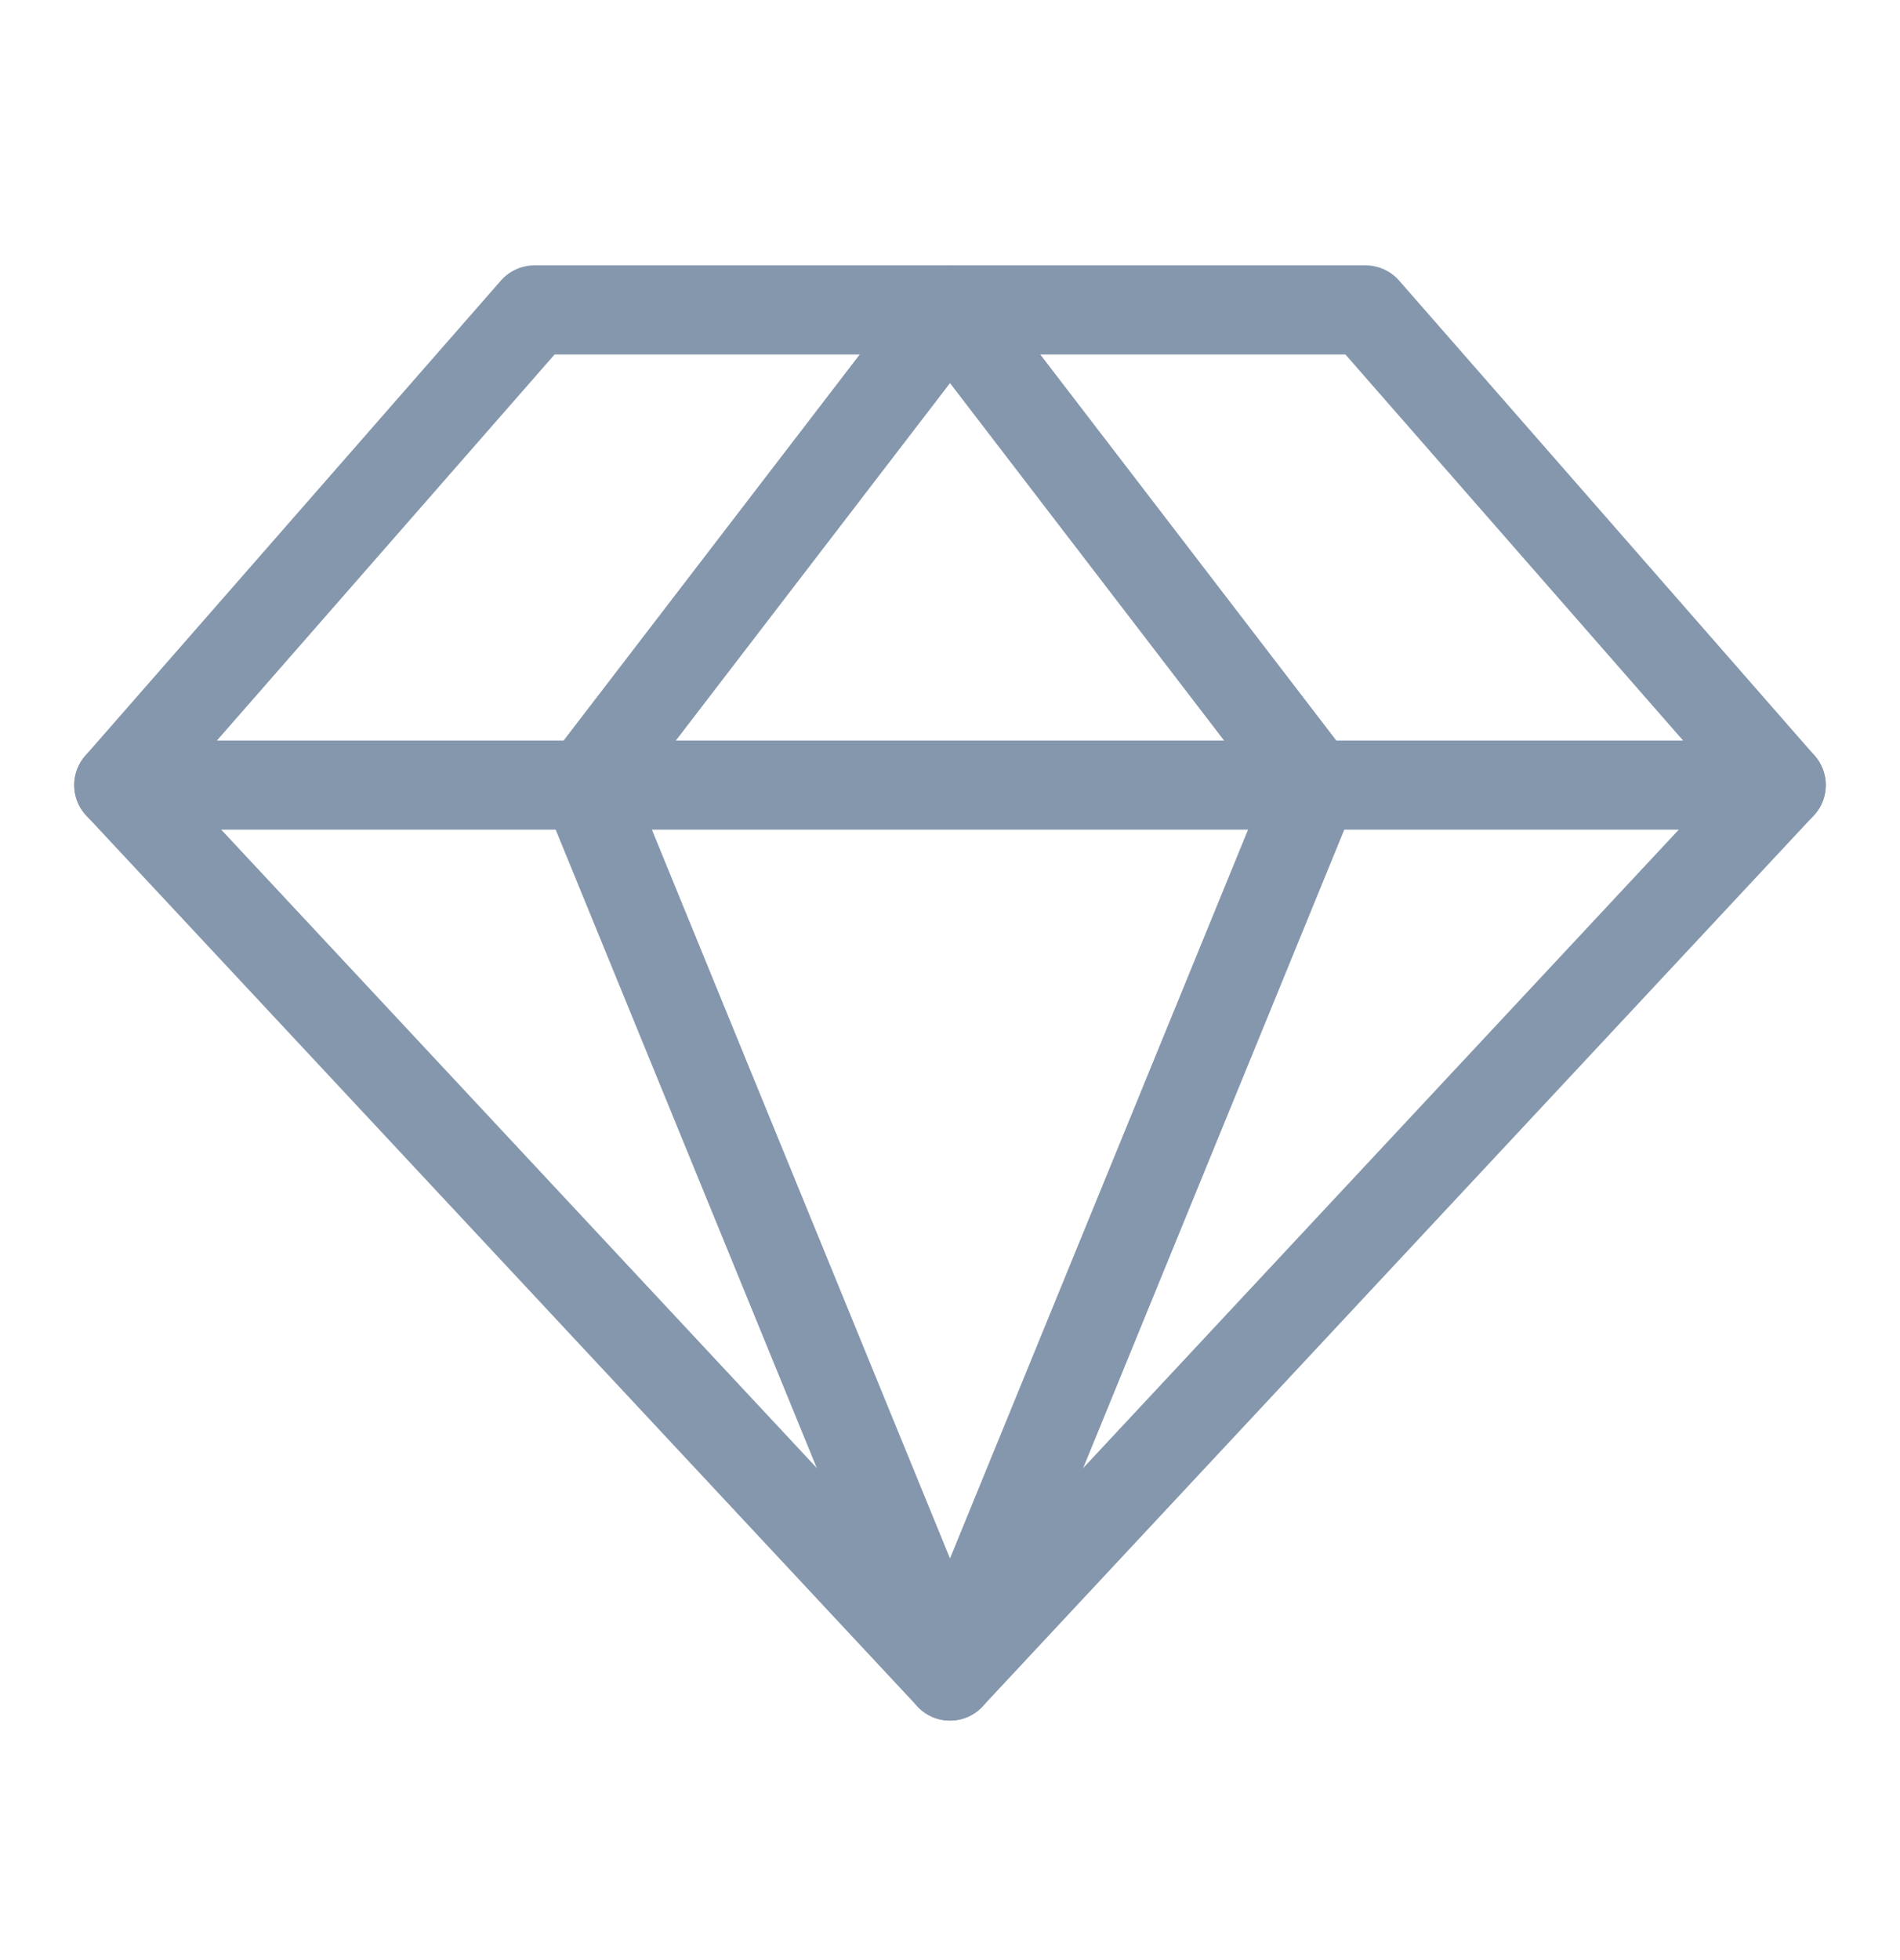
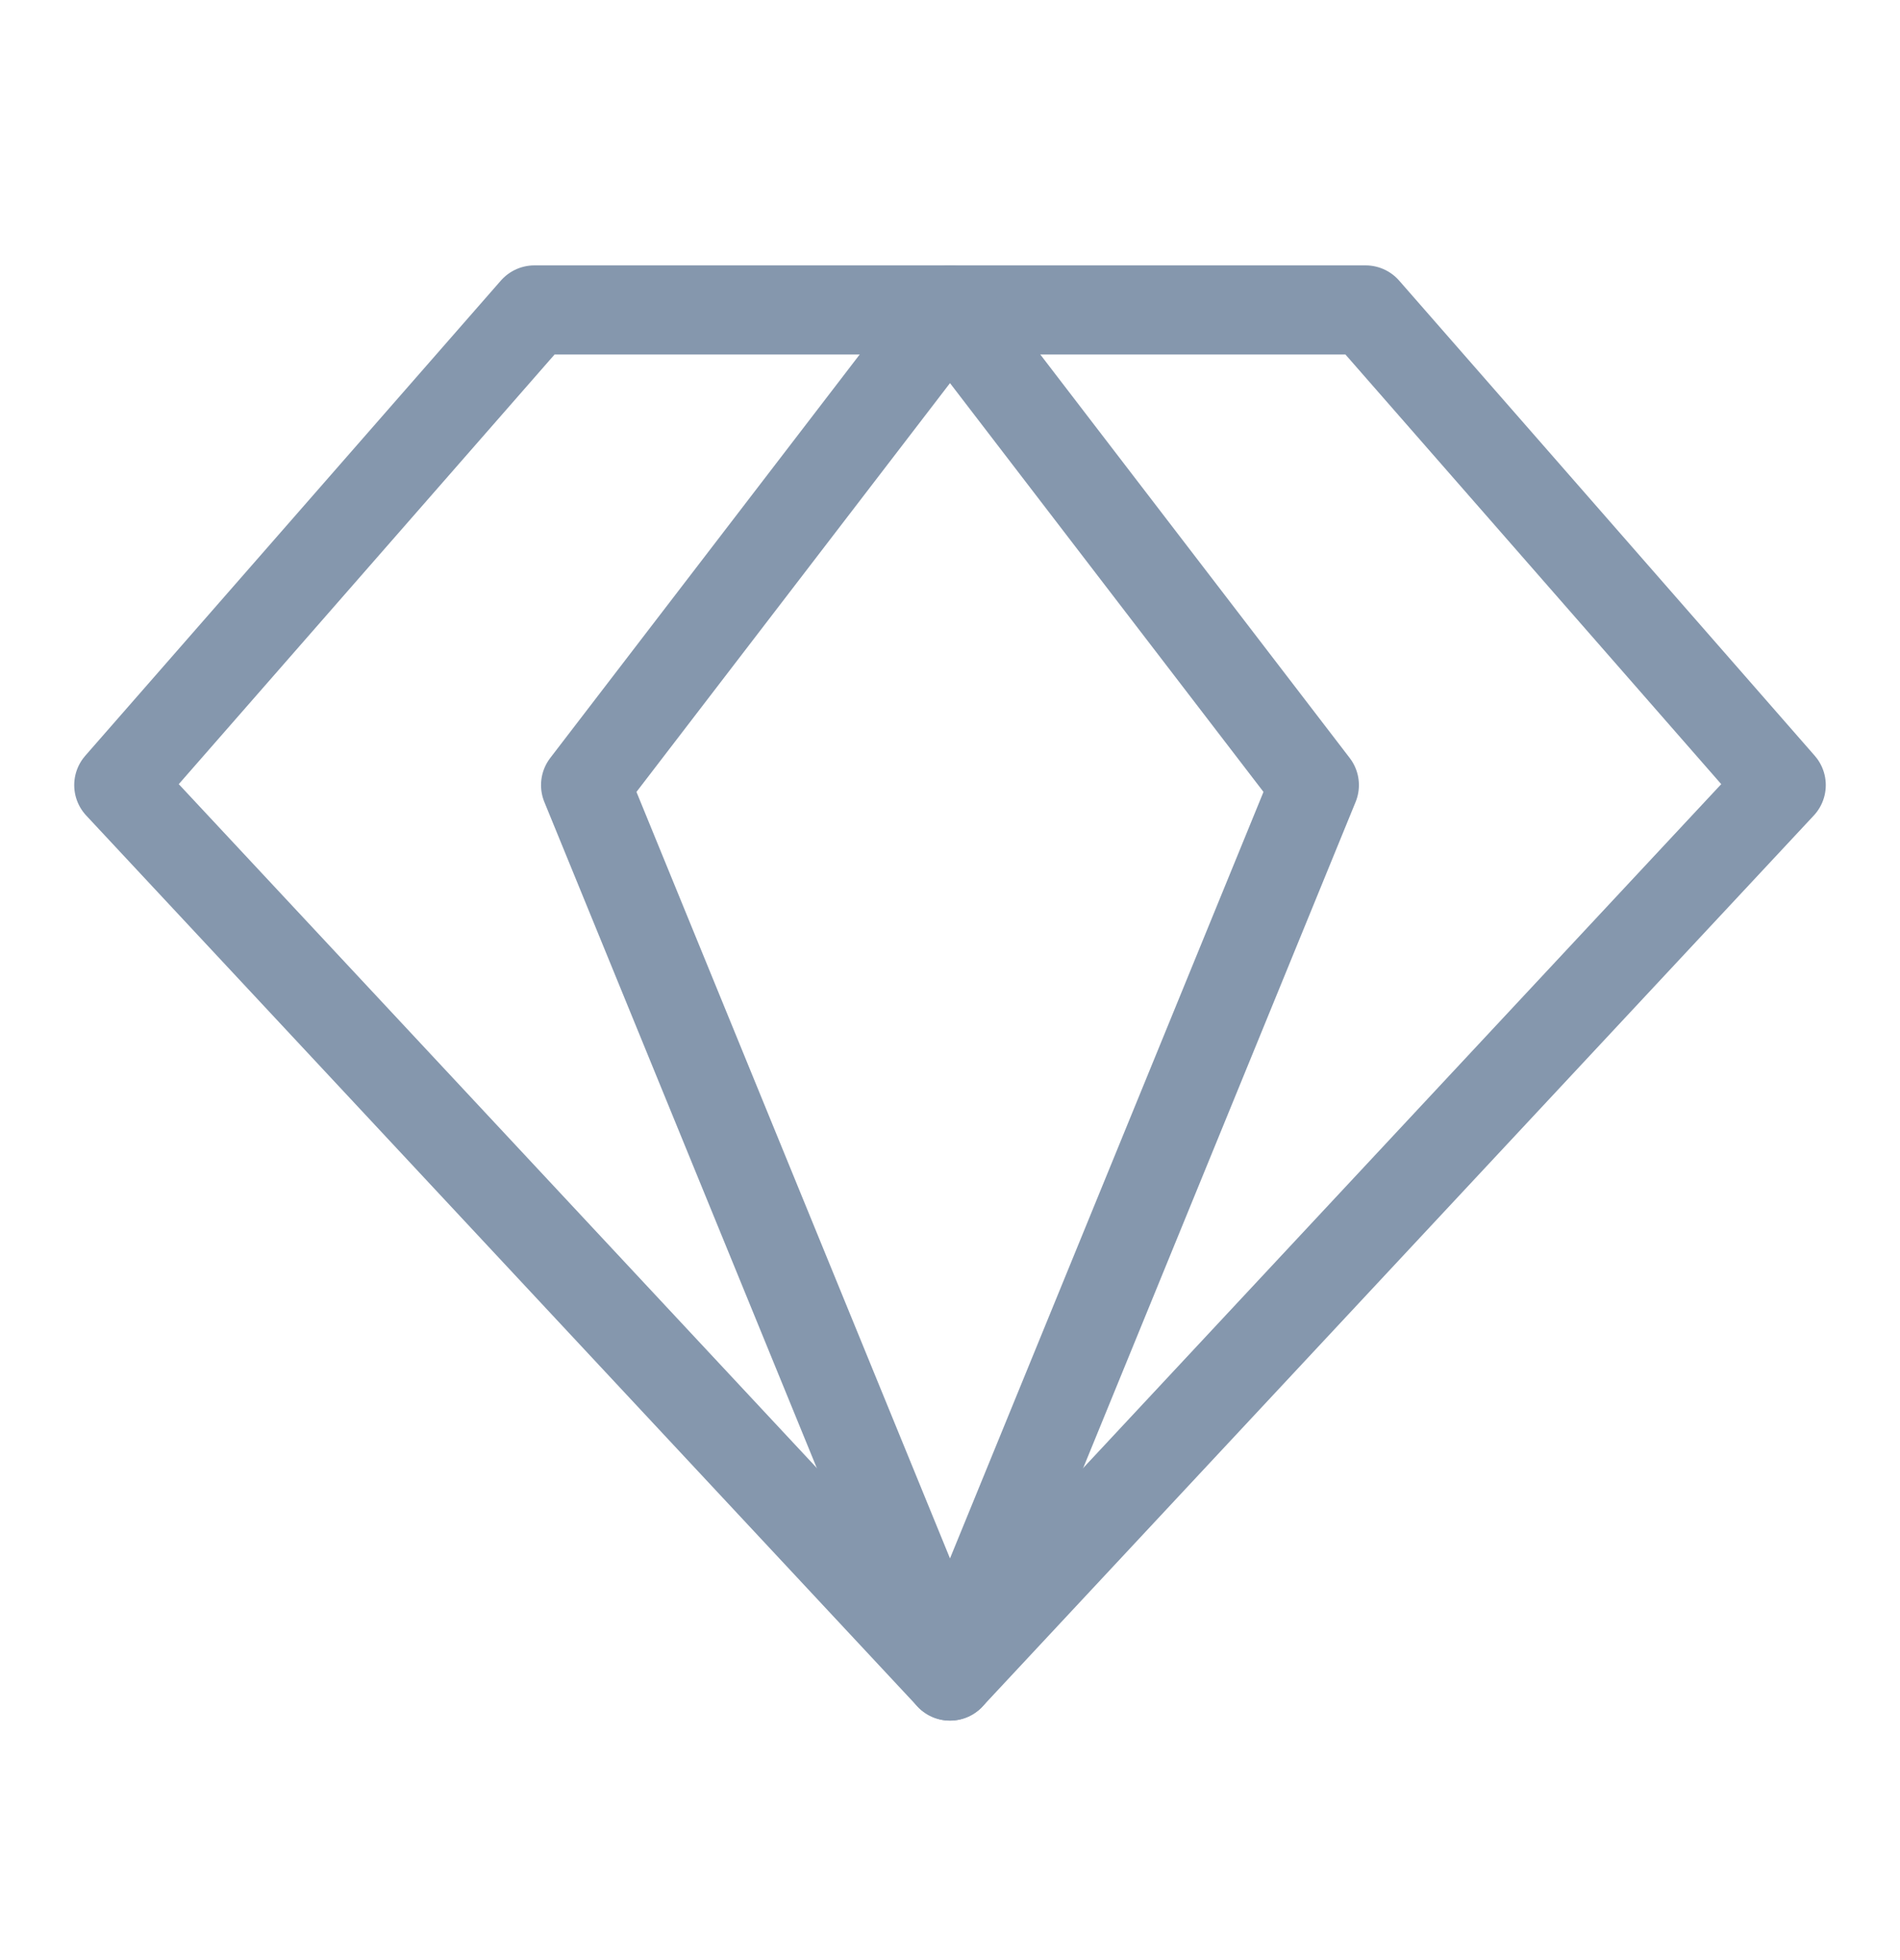
<svg xmlns="http://www.w3.org/2000/svg" width="32" height="33" viewBox="0 0 32 33" fill="none">
  <path d="M9 5.218H23L30 13.218L16 28.218L2 13.218L9 5.218Z" stroke="#8597AD" stroke-width="1.5" stroke-linecap="round" stroke-linejoin="round" />
  <path d="M22.137 13.218L16 28.218L9.862 13.218L16 5.218L22.137 13.218Z" stroke="#8597AD" stroke-width="1.5" stroke-linecap="round" stroke-linejoin="round" />
-   <path d="M2 13.218H30" stroke="#8597AD" stroke-width="1.5" stroke-linecap="round" stroke-linejoin="round" />
</svg>